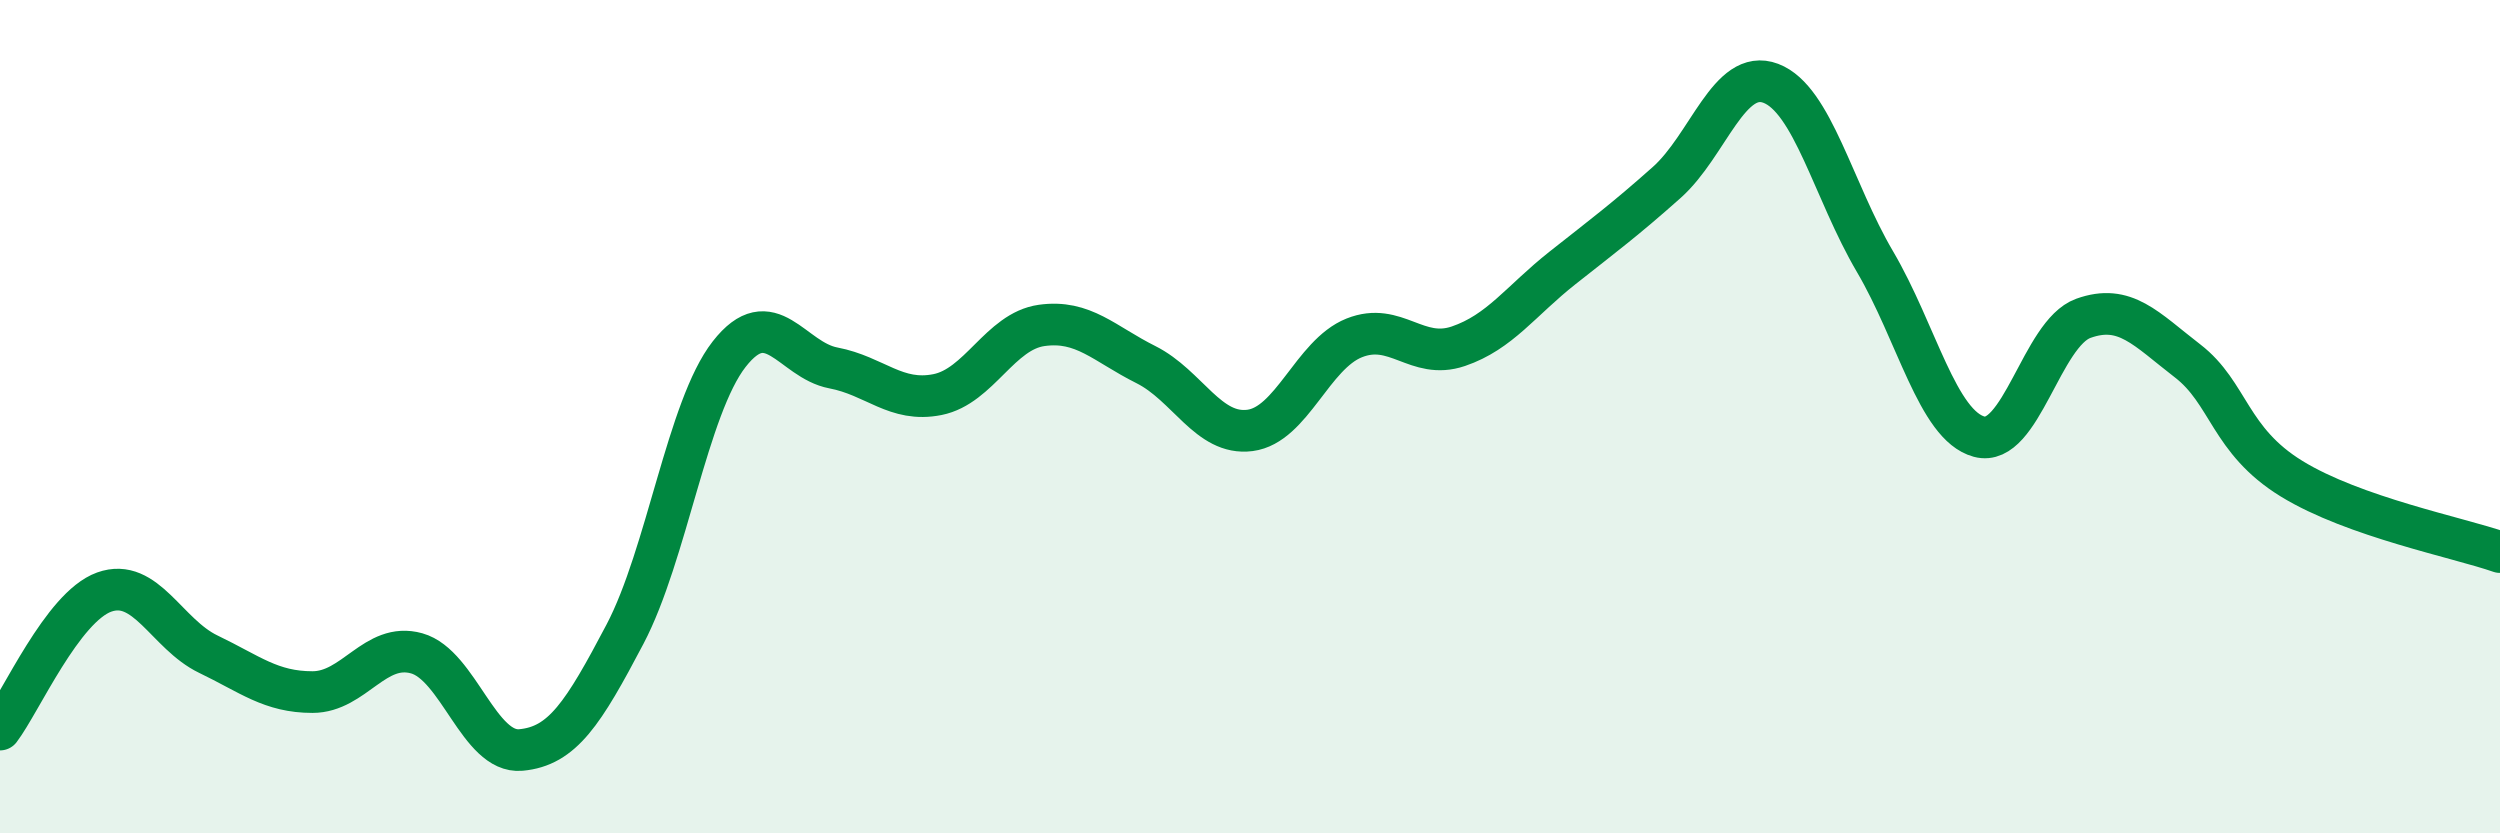
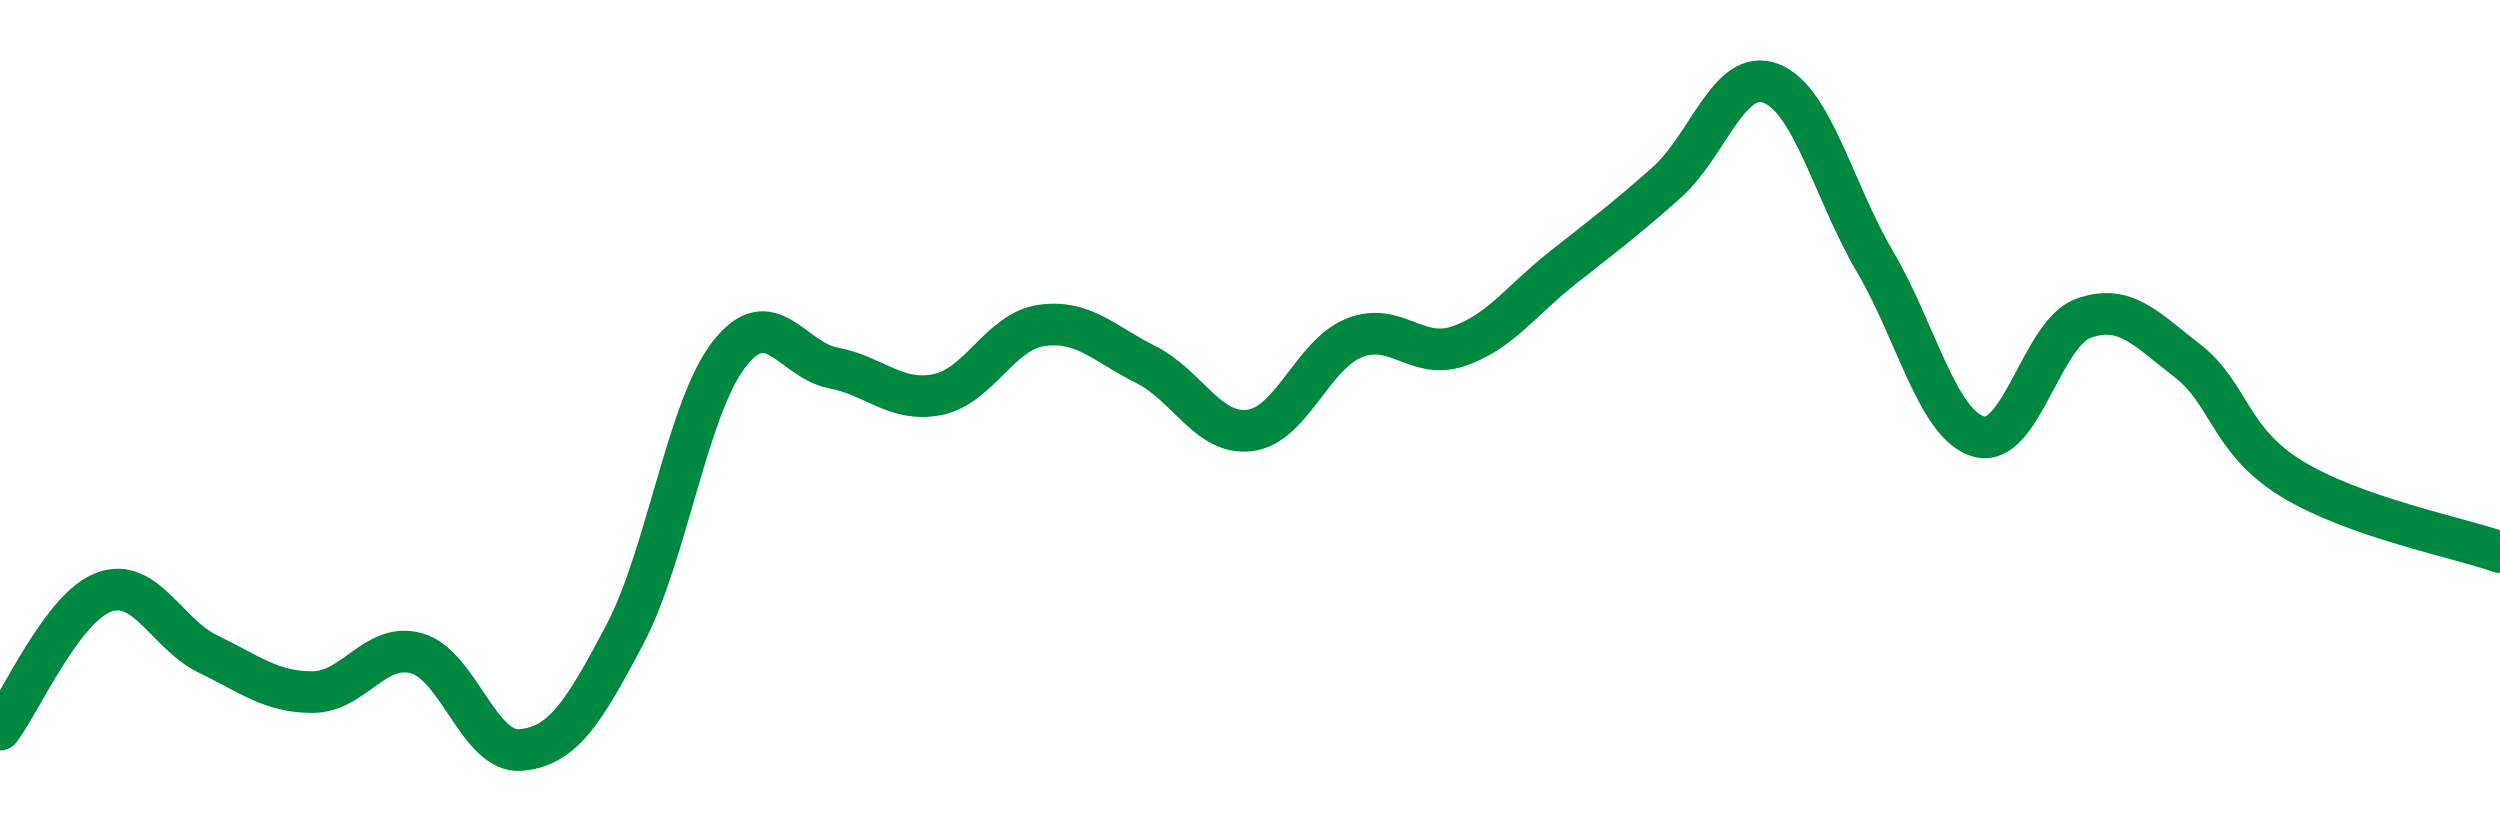
<svg xmlns="http://www.w3.org/2000/svg" width="60" height="20" viewBox="0 0 60 20">
-   <path d="M 0,17.51 C 0.5,16.85 1.5,14.57 2.5,14.21 C 3.5,13.85 4,15.22 5,15.7 C 6,16.18 6.5,16.61 7.5,16.61 C 8.5,16.61 9,15.4 10,15.68 C 11,15.96 11.5,18.09 12.5,18 C 13.5,17.91 14,17.12 15,15.22 C 16,13.32 16.5,9.78 17.5,8.5 C 18.5,7.22 19,8.64 20,8.83 C 21,9.02 21.5,9.67 22.5,9.47 C 23.5,9.27 24,7.95 25,7.81 C 26,7.67 26.5,8.25 27.5,8.75 C 28.5,9.25 29,10.46 30,10.33 C 31,10.2 31.5,8.51 32.5,8.11 C 33.5,7.71 34,8.65 35,8.31 C 36,7.97 36.5,7.22 37.5,6.43 C 38.5,5.64 39,5.27 40,4.38 C 41,3.49 41.5,1.62 42.5,2 C 43.5,2.38 44,4.58 45,6.28 C 46,7.98 46.5,10.21 47.5,10.48 C 48.5,10.75 49,8 50,7.64 C 51,7.28 51.5,7.89 52.5,8.66 C 53.5,9.43 53.5,10.57 55,11.49 C 56.5,12.41 59,12.9 60,13.25L60 20L0 20Z" fill="#008740" opacity="0.1" stroke-linecap="round" stroke-linejoin="round" />
  <path d="M 0,17.51 C 0.5,16.85 1.5,14.57 2.5,14.21 C 3.5,13.85 4,15.22 5,15.7 C 6,16.18 6.5,16.61 7.5,16.61 C 8.5,16.61 9,15.4 10,15.68 C 11,15.96 11.5,18.09 12.5,18 C 13.5,17.91 14,17.12 15,15.22 C 16,13.32 16.5,9.78 17.5,8.5 C 18.5,7.22 19,8.64 20,8.83 C 21,9.02 21.5,9.67 22.5,9.47 C 23.5,9.27 24,7.95 25,7.81 C 26,7.67 26.5,8.25 27.5,8.75 C 28.5,9.25 29,10.46 30,10.33 C 31,10.2 31.5,8.51 32.5,8.11 C 33.5,7.71 34,8.65 35,8.31 C 36,7.97 36.5,7.22 37.5,6.43 C 38.5,5.64 39,5.27 40,4.38 C 41,3.49 41.5,1.62 42.5,2 C 43.5,2.38 44,4.58 45,6.28 C 46,7.98 46.5,10.21 47.5,10.48 C 48.5,10.75 49,8 50,7.64 C 51,7.28 51.5,7.89 52.5,8.66 C 53.5,9.43 53.5,10.57 55,11.49 C 56.5,12.41 59,12.9 60,13.25" stroke="#008740" stroke-width="1" fill="none" stroke-linecap="round" stroke-linejoin="round" />
</svg>